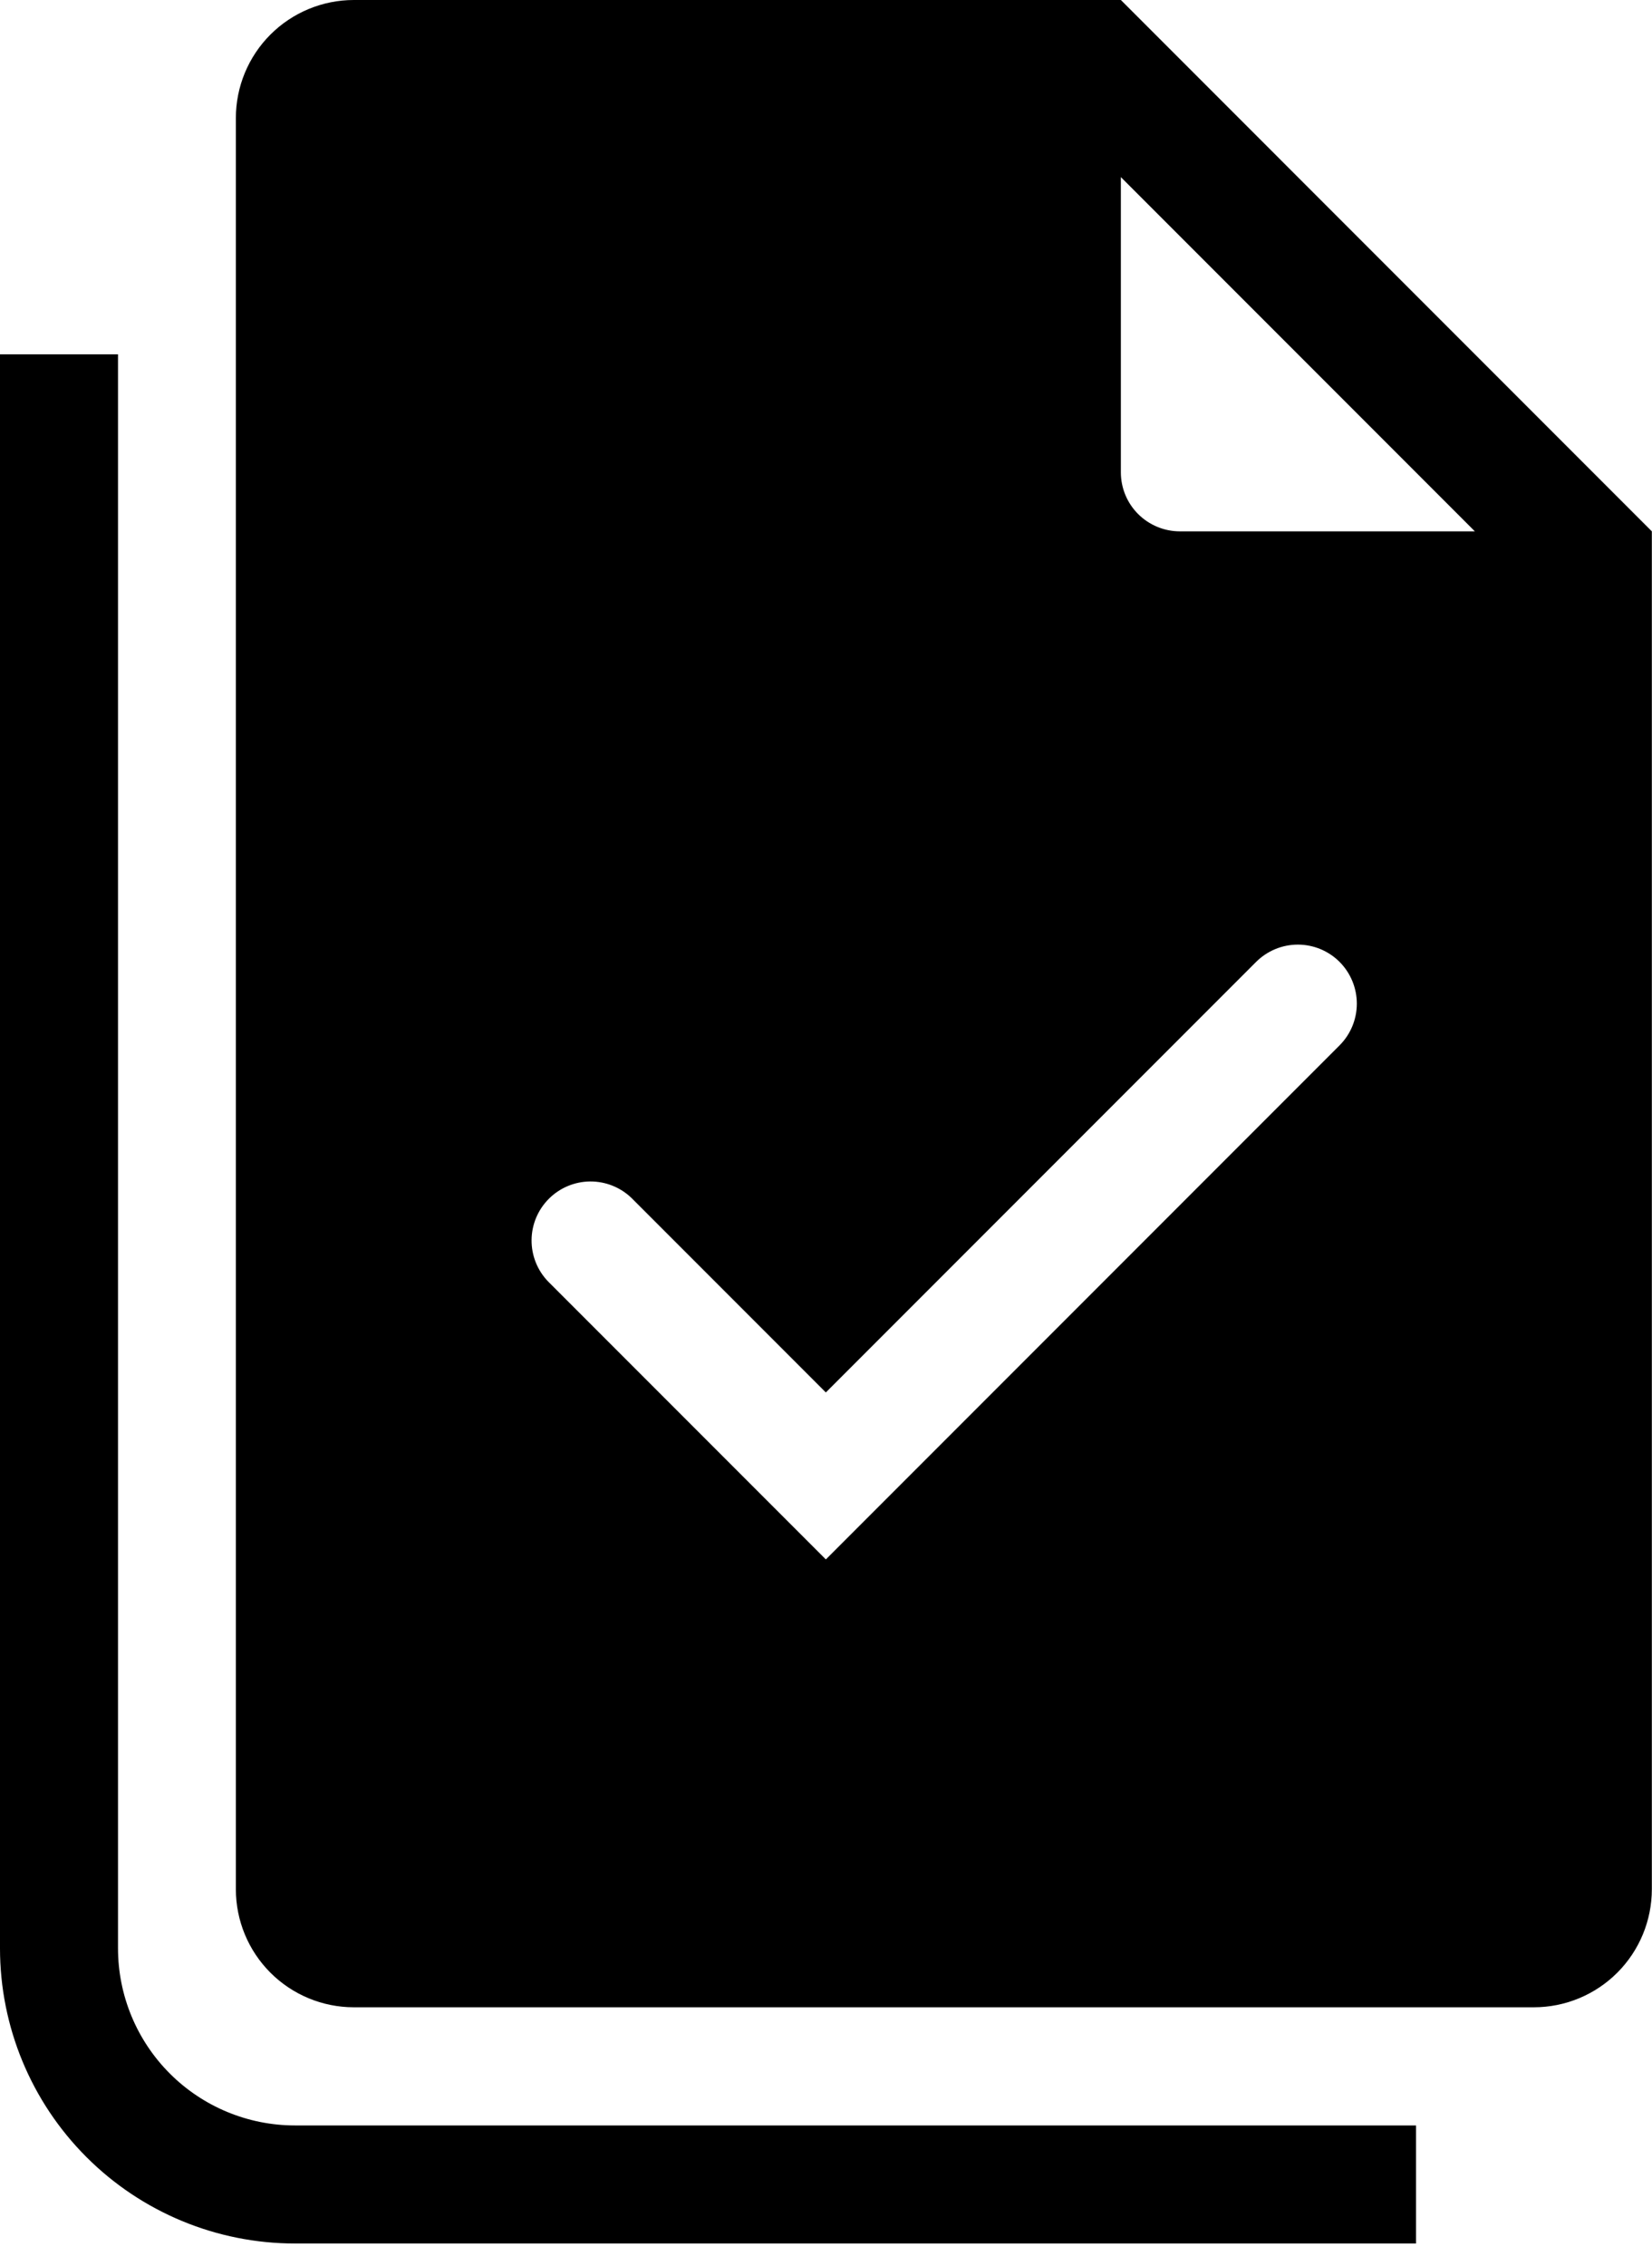
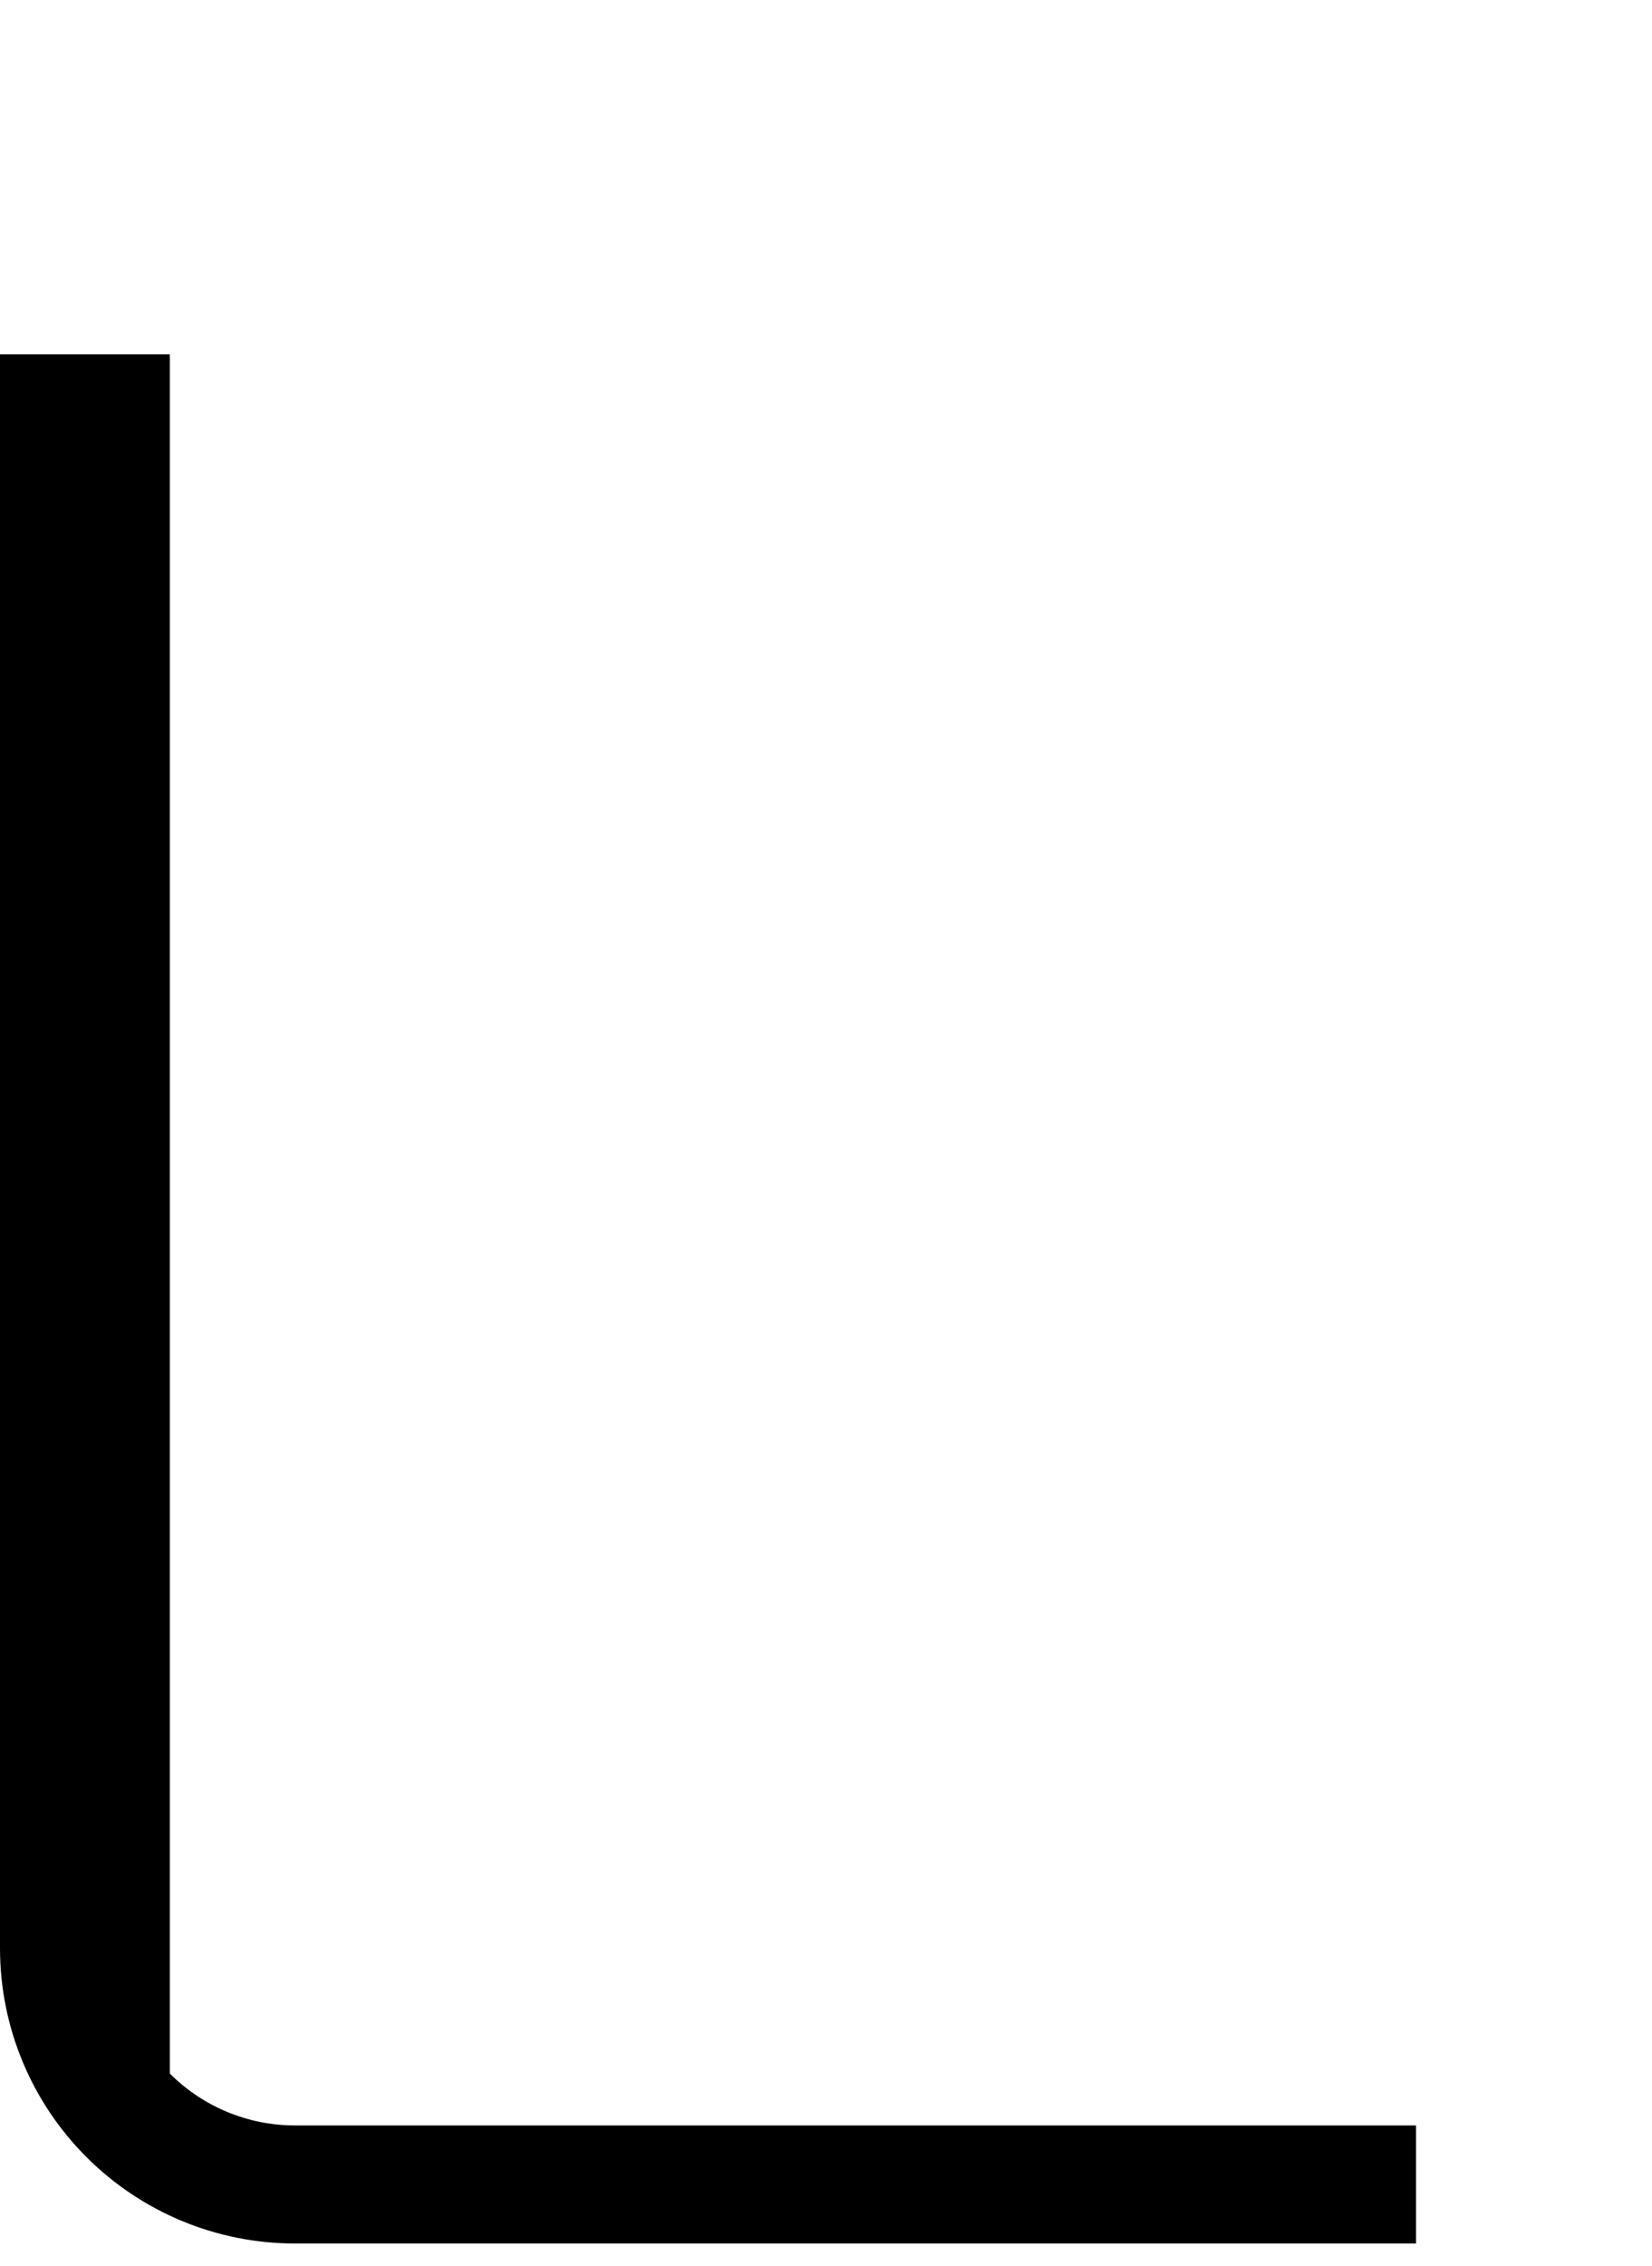
<svg xmlns="http://www.w3.org/2000/svg" width="62" height="85" viewBox="0 0 62 85" fill="none">
-   <path fill-rule="evenodd" clip-rule="evenodd" d="M13.28 0H42.066L61.994 19.929V70.857C61.994 72.032 61.528 73.158 60.697 73.989C59.867 74.819 58.74 75.286 57.566 75.286H13.28C12.106 75.286 10.979 74.819 10.149 73.989C9.318 73.158 8.852 72.032 8.852 70.857V4.429C8.852 3.254 9.318 2.128 10.149 1.297C10.979 0.467 12.106 0 13.28 0ZM55.352 19.929L42.066 6.643V17.714C42.066 18.302 42.299 18.865 42.714 19.28C43.13 19.695 43.693 19.929 44.28 19.929H55.352ZM50.274 36.077C50.689 36.493 50.922 37.056 50.922 37.643C50.922 38.23 50.689 38.793 50.274 39.208L30.994 58.488L20.572 48.066C20.168 47.648 19.945 47.089 19.95 46.508C19.955 45.927 20.188 45.372 20.599 44.962C21.009 44.551 21.565 44.318 22.145 44.313C22.726 44.308 23.285 44.531 23.703 44.934L30.994 52.226L47.143 36.077C47.559 35.662 48.122 35.429 48.709 35.429C49.296 35.429 49.859 35.662 50.274 36.077Z" fill="black" />
-   <path d="M4.429 13.289H0V73.075C0 76.011 1.166 78.827 3.243 80.903C5.319 82.98 8.135 84.146 11.071 84.146H53.143V79.718H11.071C9.31 79.718 7.62 79.018 6.374 77.772C5.128 76.526 4.429 74.837 4.429 73.075V13.289Z" fill="black" />
+   <path d="M4.429 13.289H0V73.075C0 76.011 1.166 78.827 3.243 80.903C5.319 82.98 8.135 84.146 11.071 84.146H53.143V79.718H11.071C9.31 79.718 7.62 79.018 6.374 77.772V13.289Z" fill="black" />
</svg>